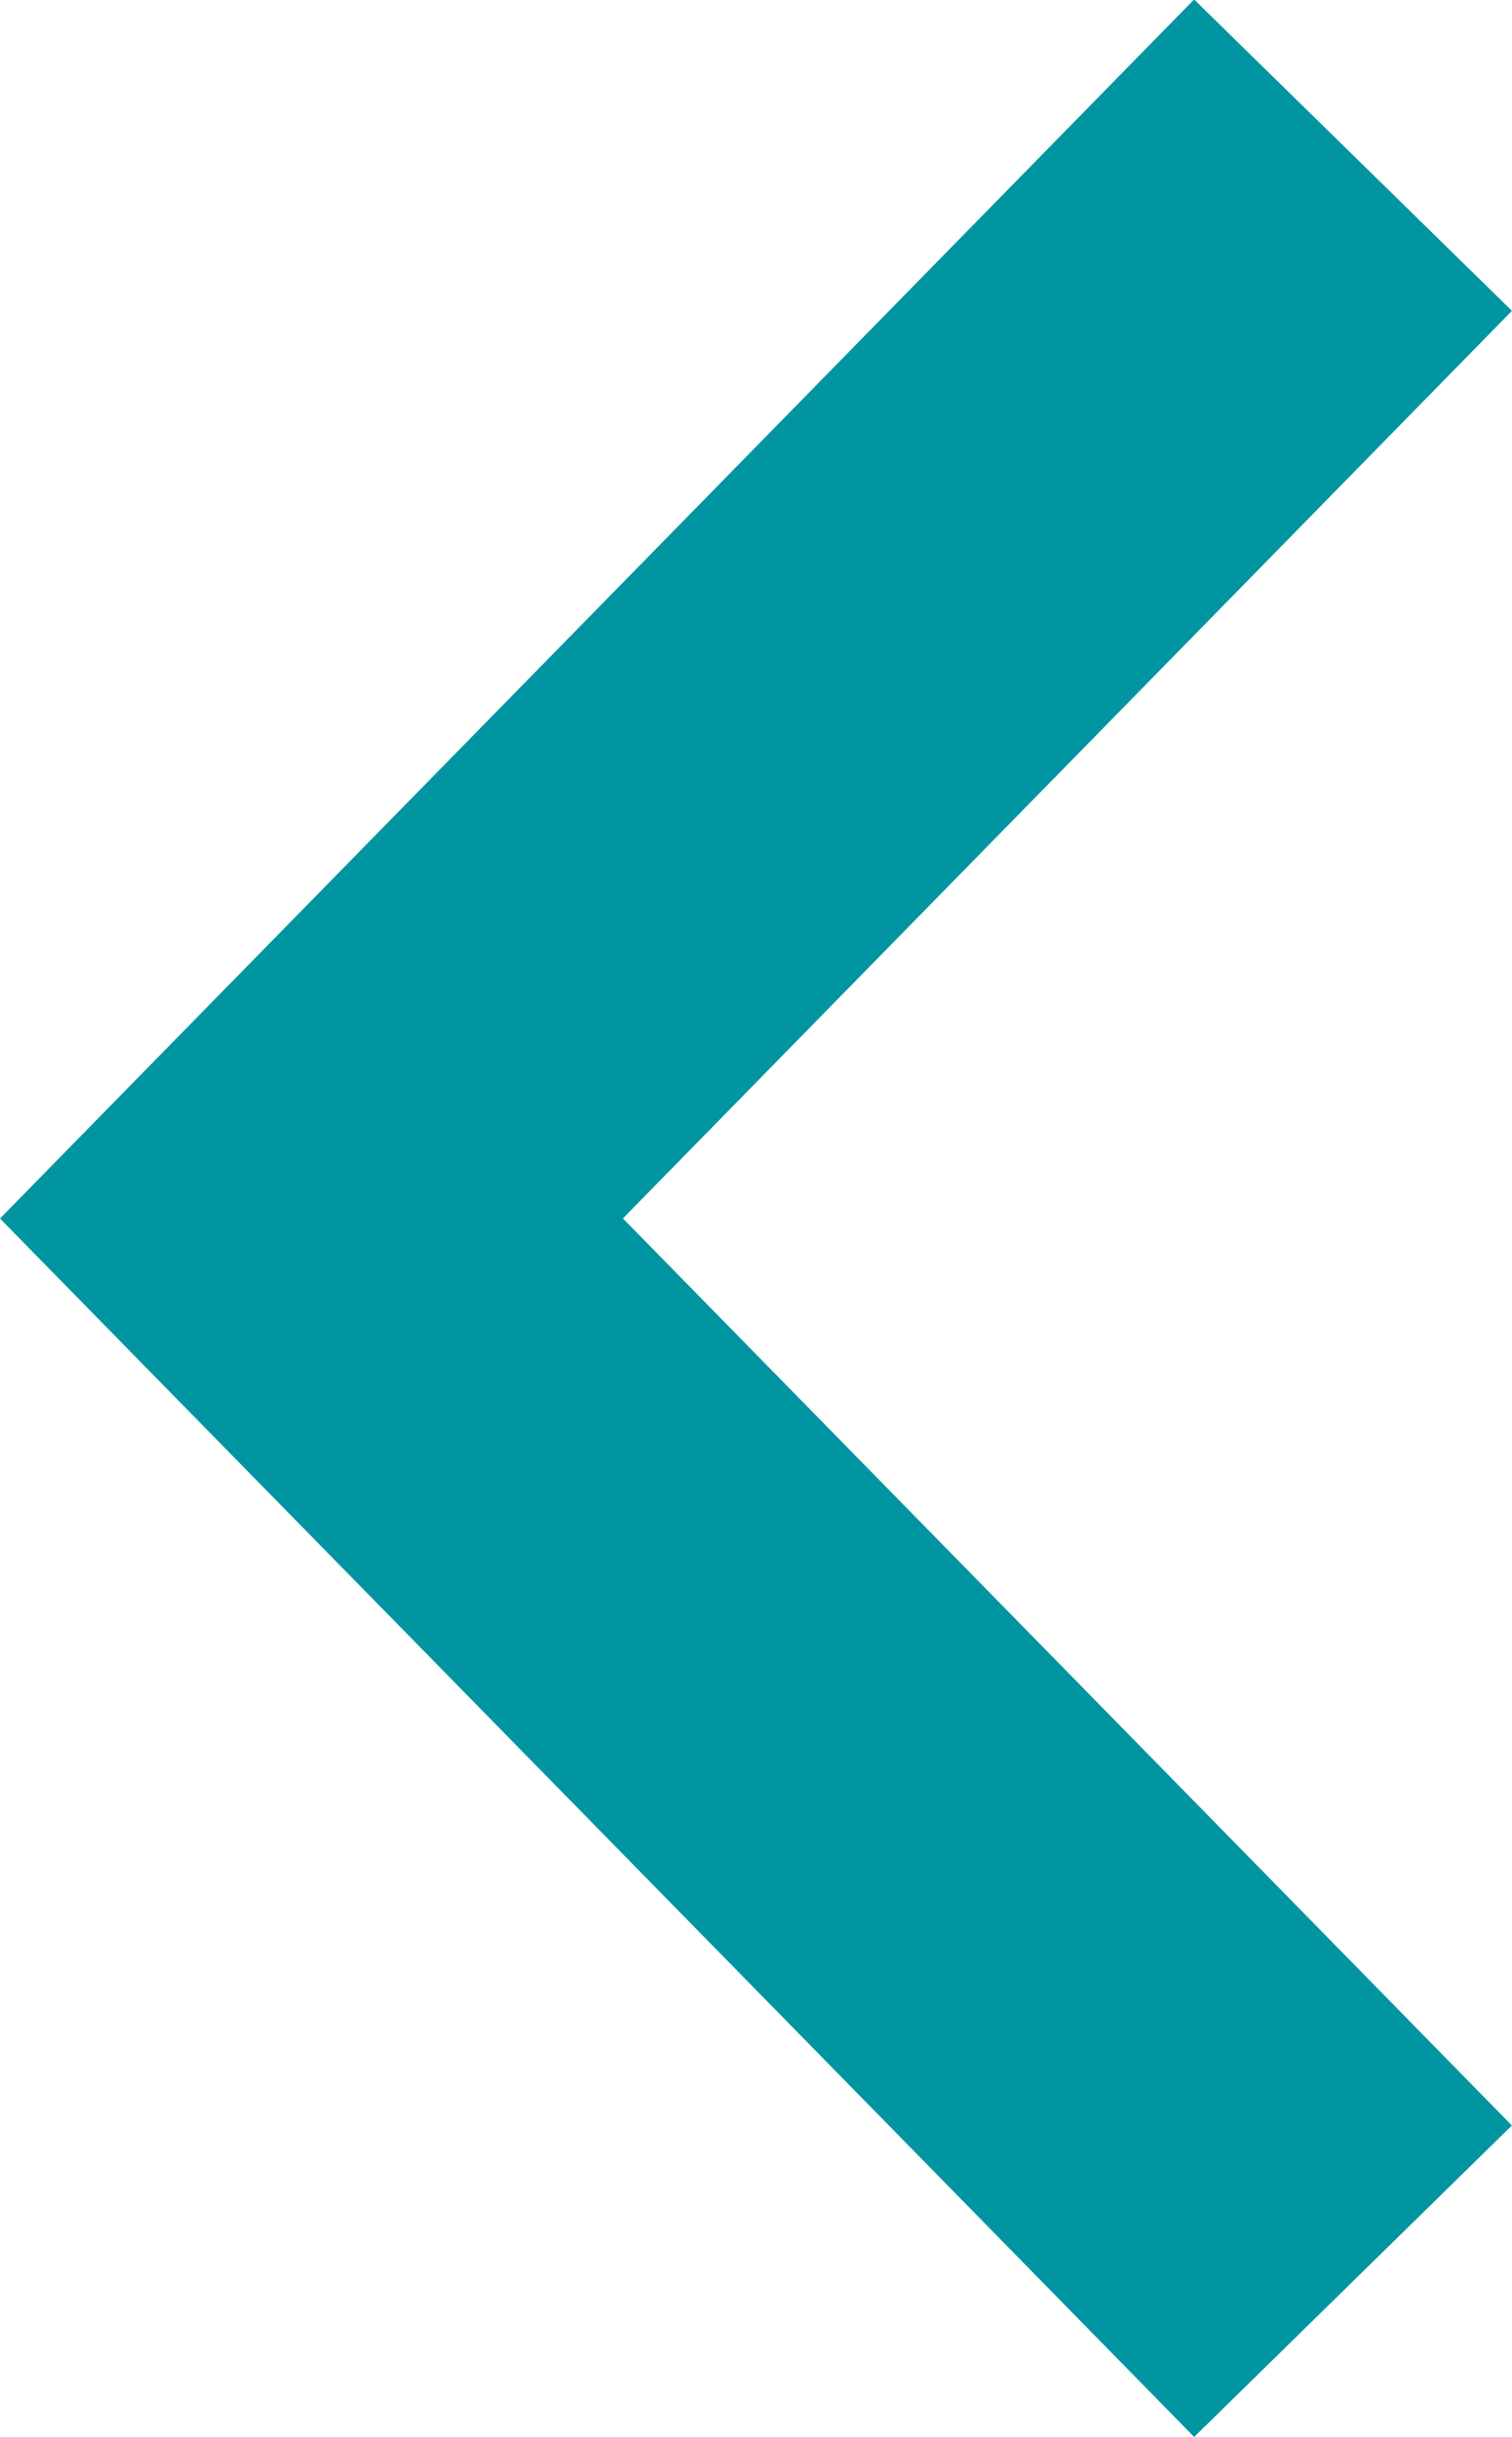
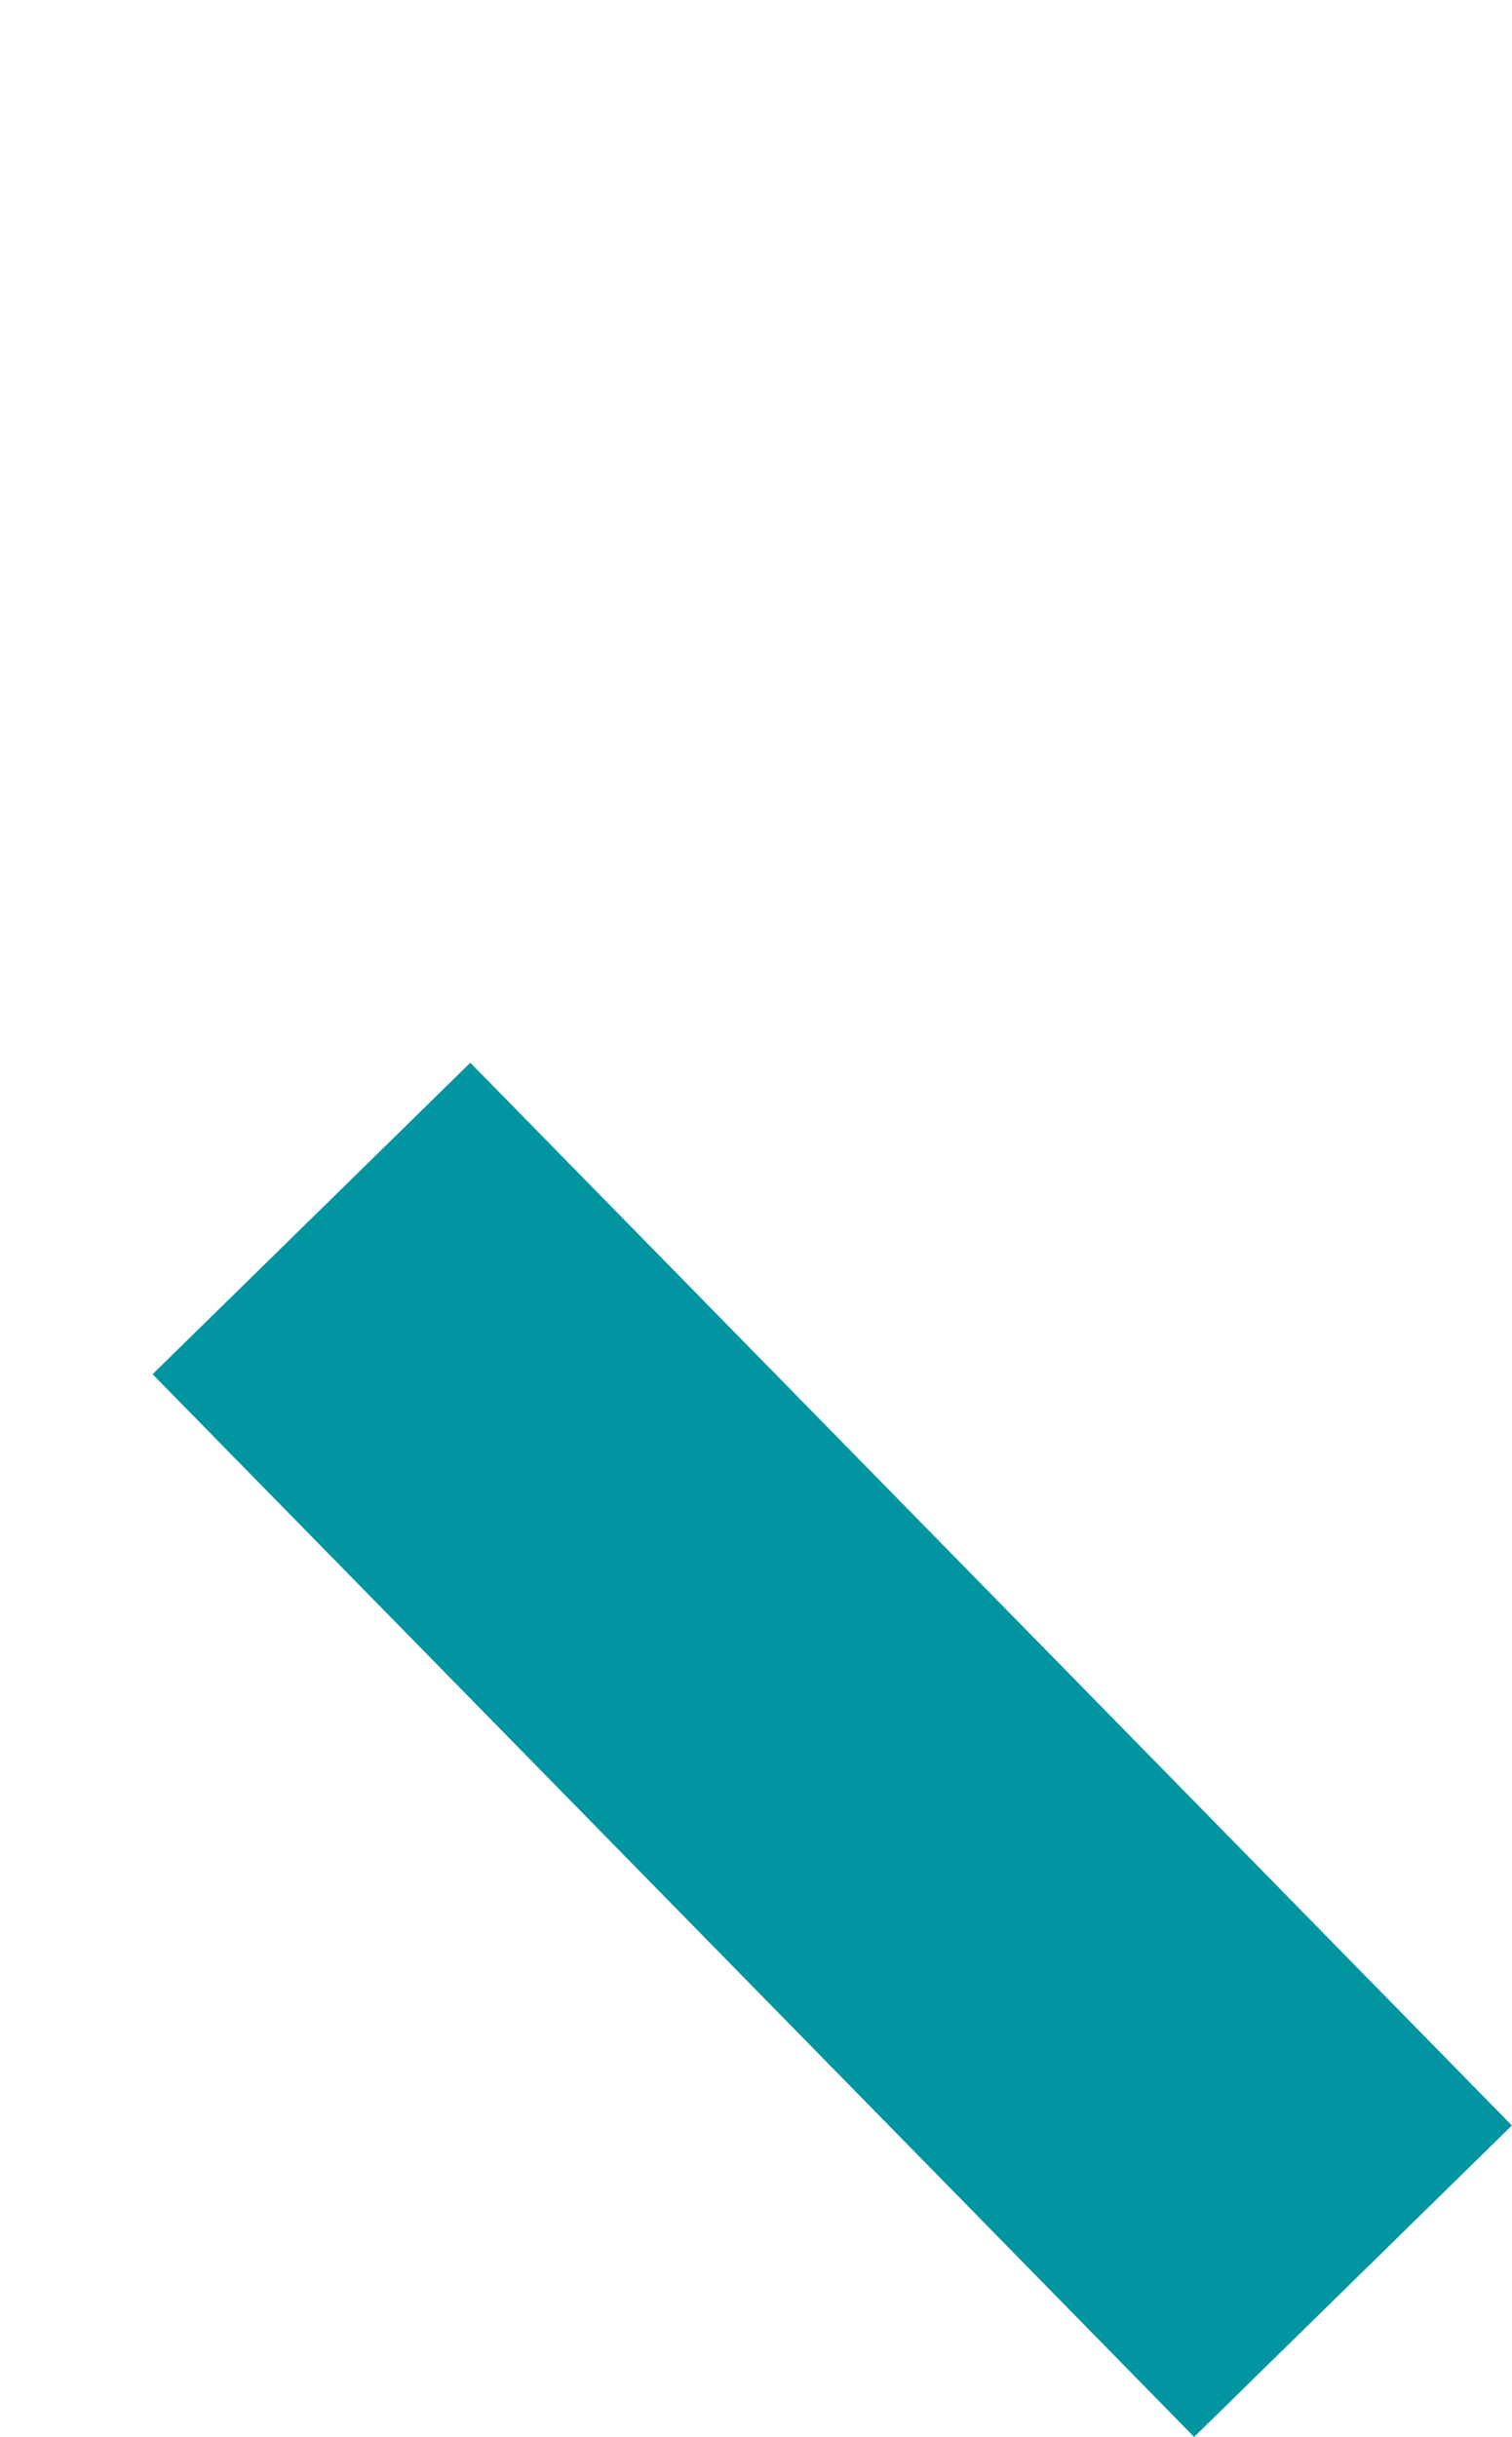
<svg xmlns="http://www.w3.org/2000/svg" width="10.195" height="16.431" viewBox="0 0 10.195 16.431">
-   <path id="長方形_16" data-name="長方形 16" d="M337.59,1458.334l-7.023-7.165L337.59,1444" transform="translate(-328.467 -1442.954)" fill="none" stroke="#0095a1" stroke-width="3" />
+   <path id="長方形_16" data-name="長方形 16" d="M337.59,1458.334l-7.023-7.165" transform="translate(-328.467 -1442.954)" fill="none" stroke="#0095a1" stroke-width="3" />
</svg>